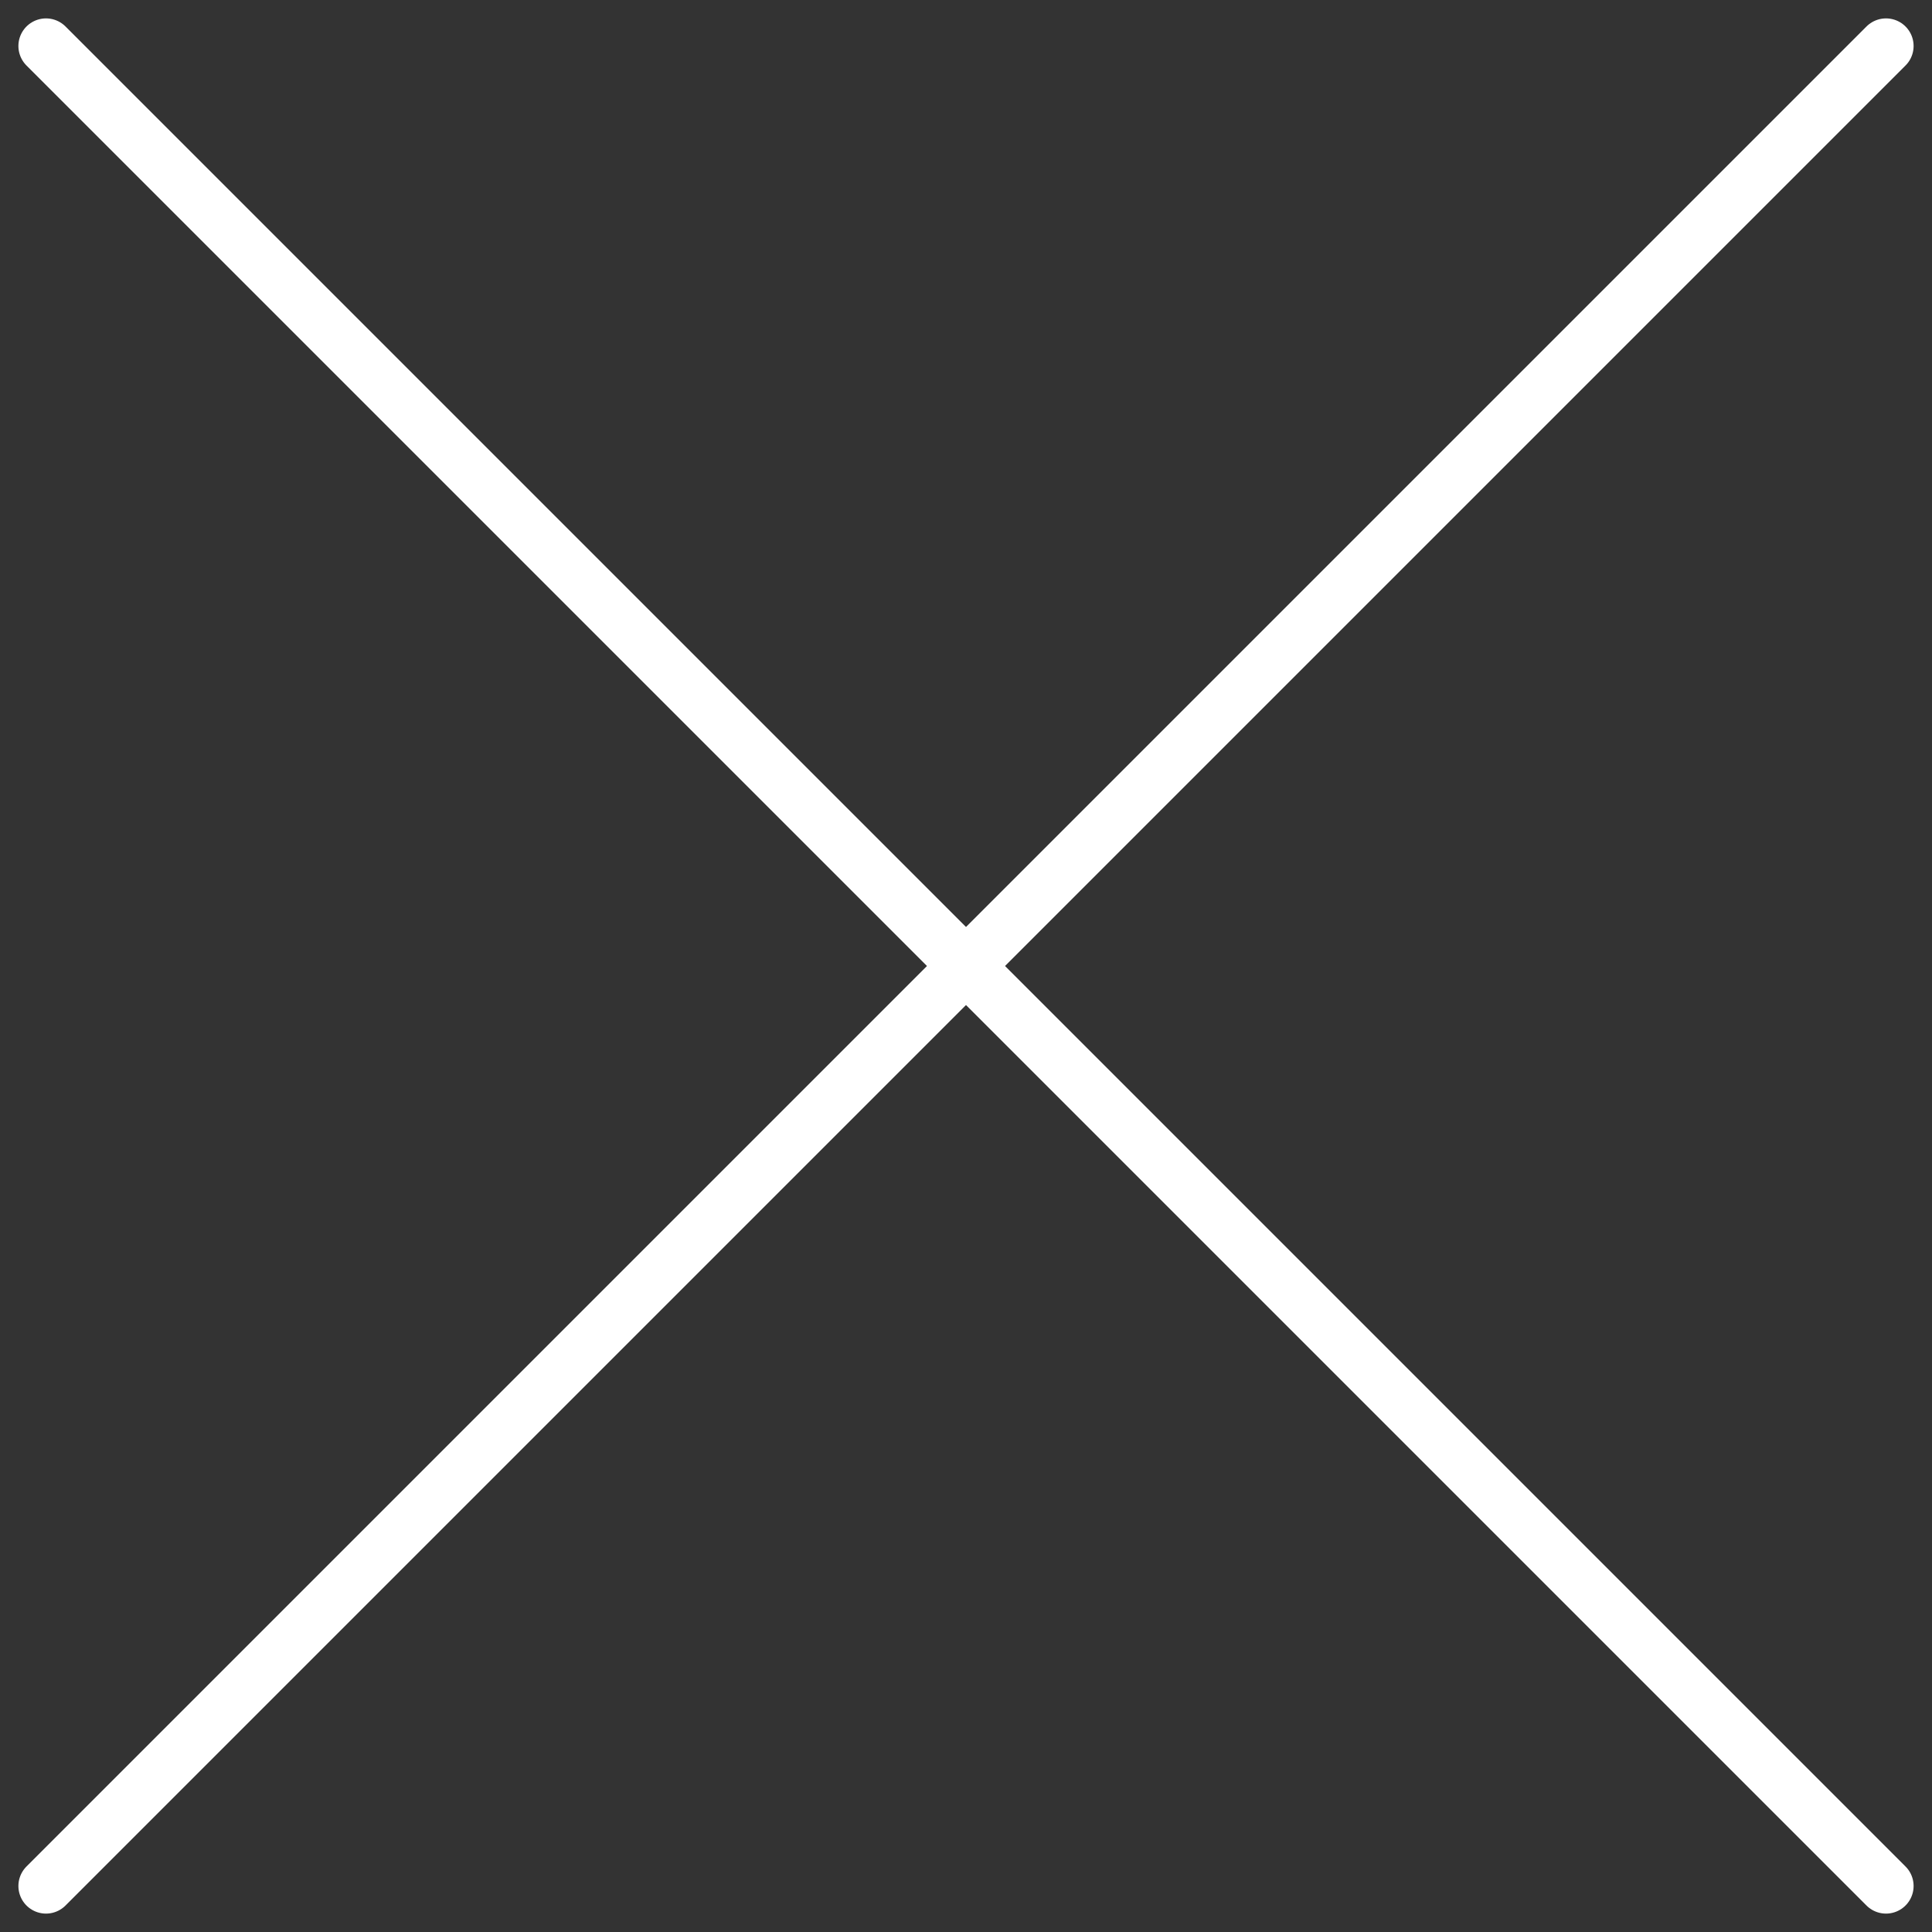
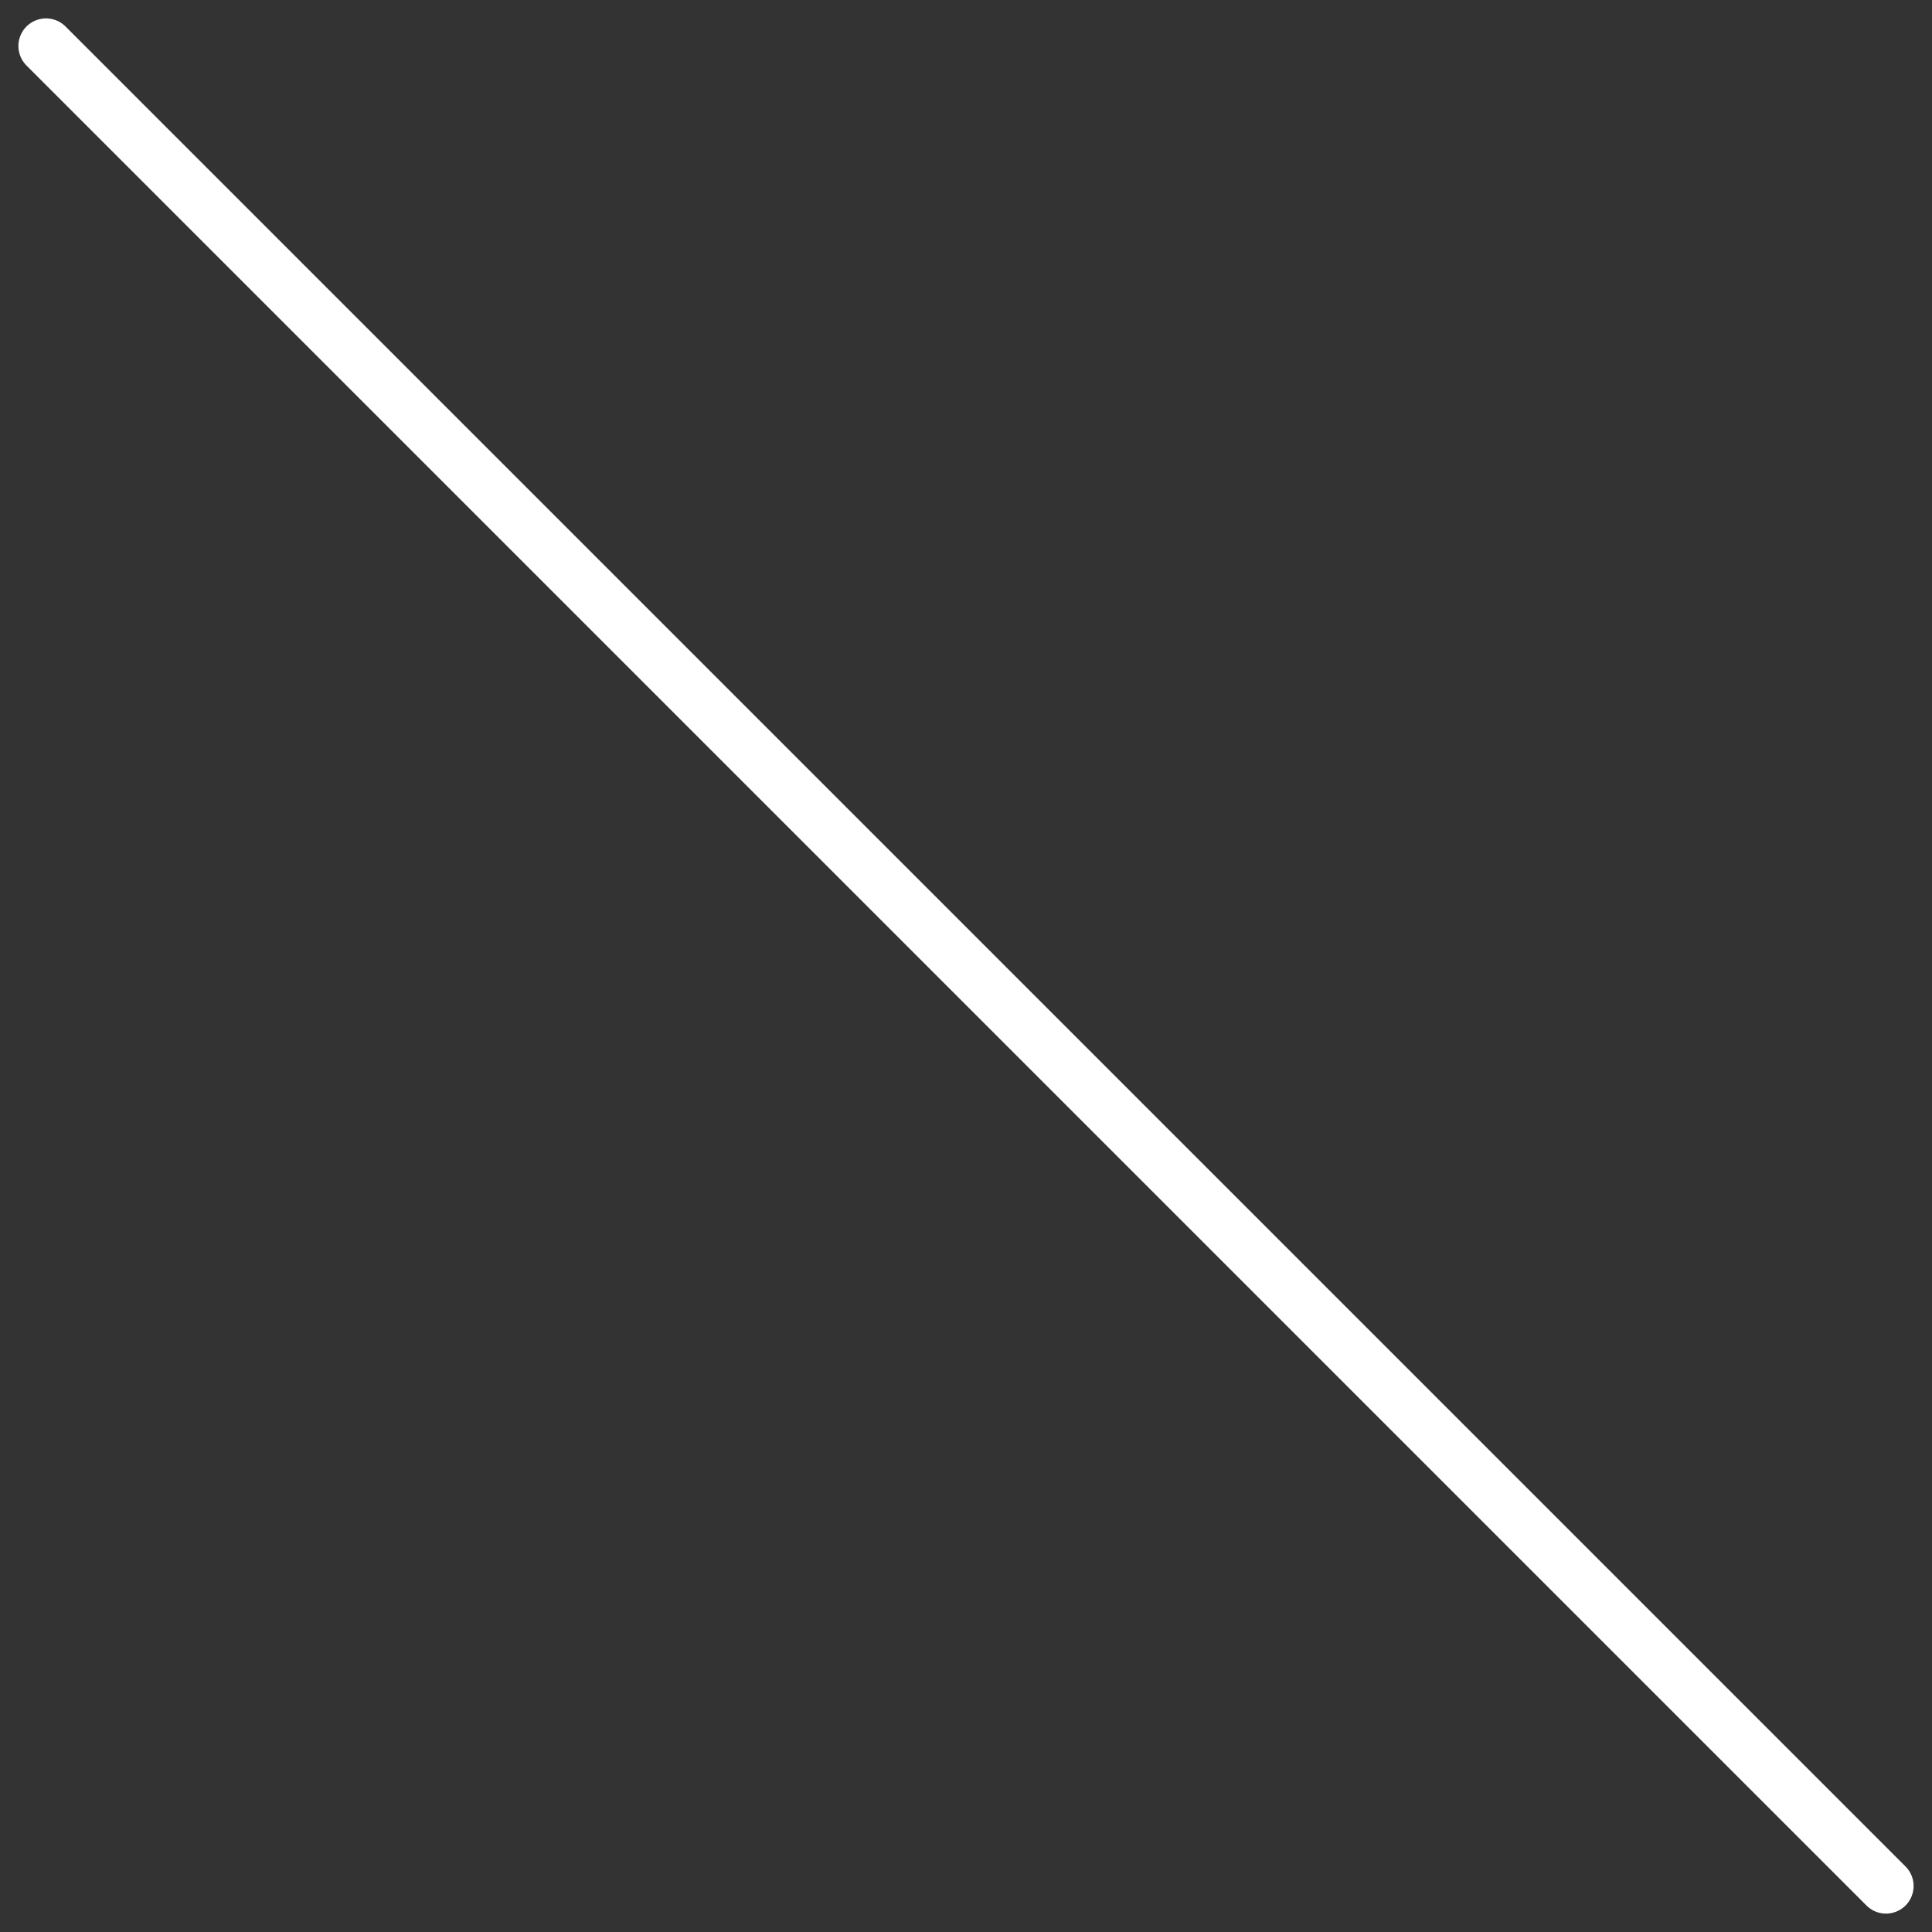
<svg xmlns="http://www.w3.org/2000/svg" width="42" height="42" viewBox="0 0 42 42" fill="none">
  <rect x="0" y="0" width="42" height="42" fill="#333333" stroke="none" />
  <path d="M1 1L41 41" stroke="white" stroke-width="1.2" stroke-linecap="round" />
-   <path d="M41 1L1 41" stroke="white" stroke-width="1.2" stroke-linecap="round" />
</svg>